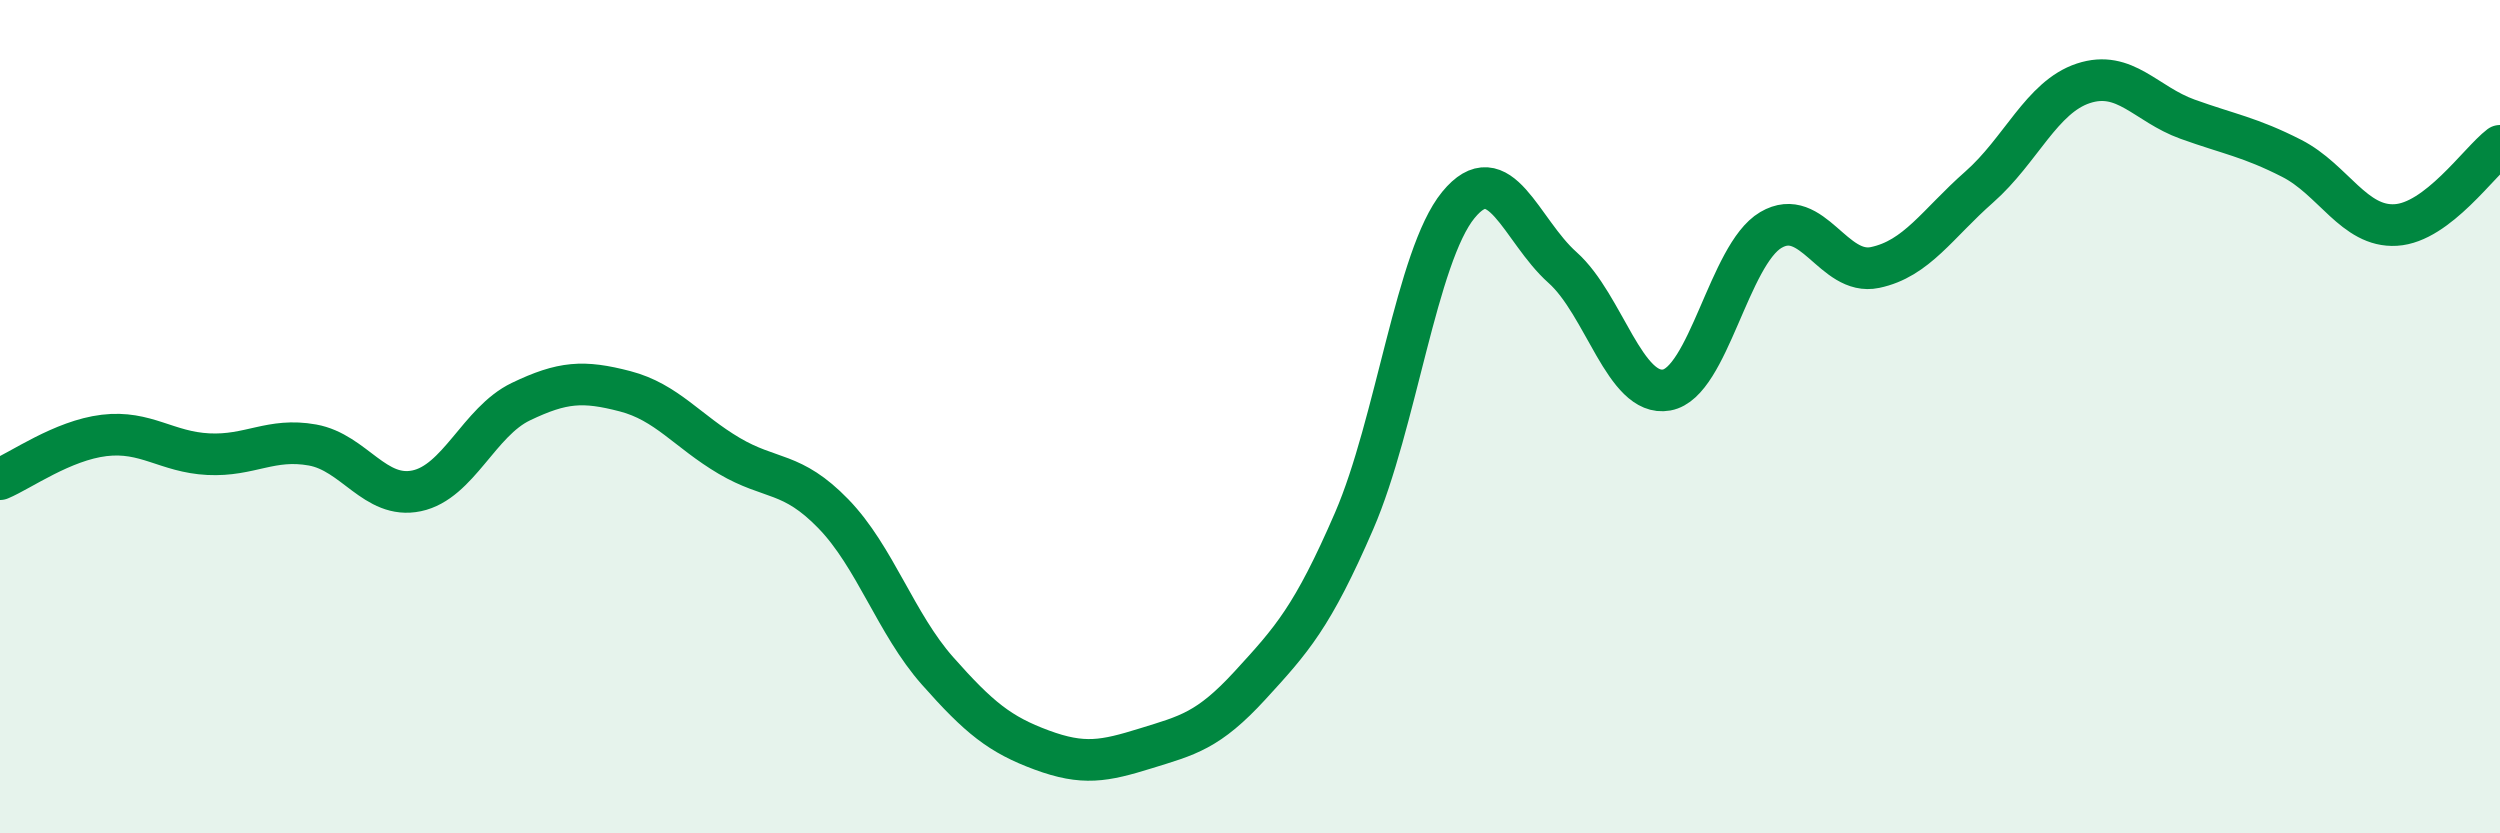
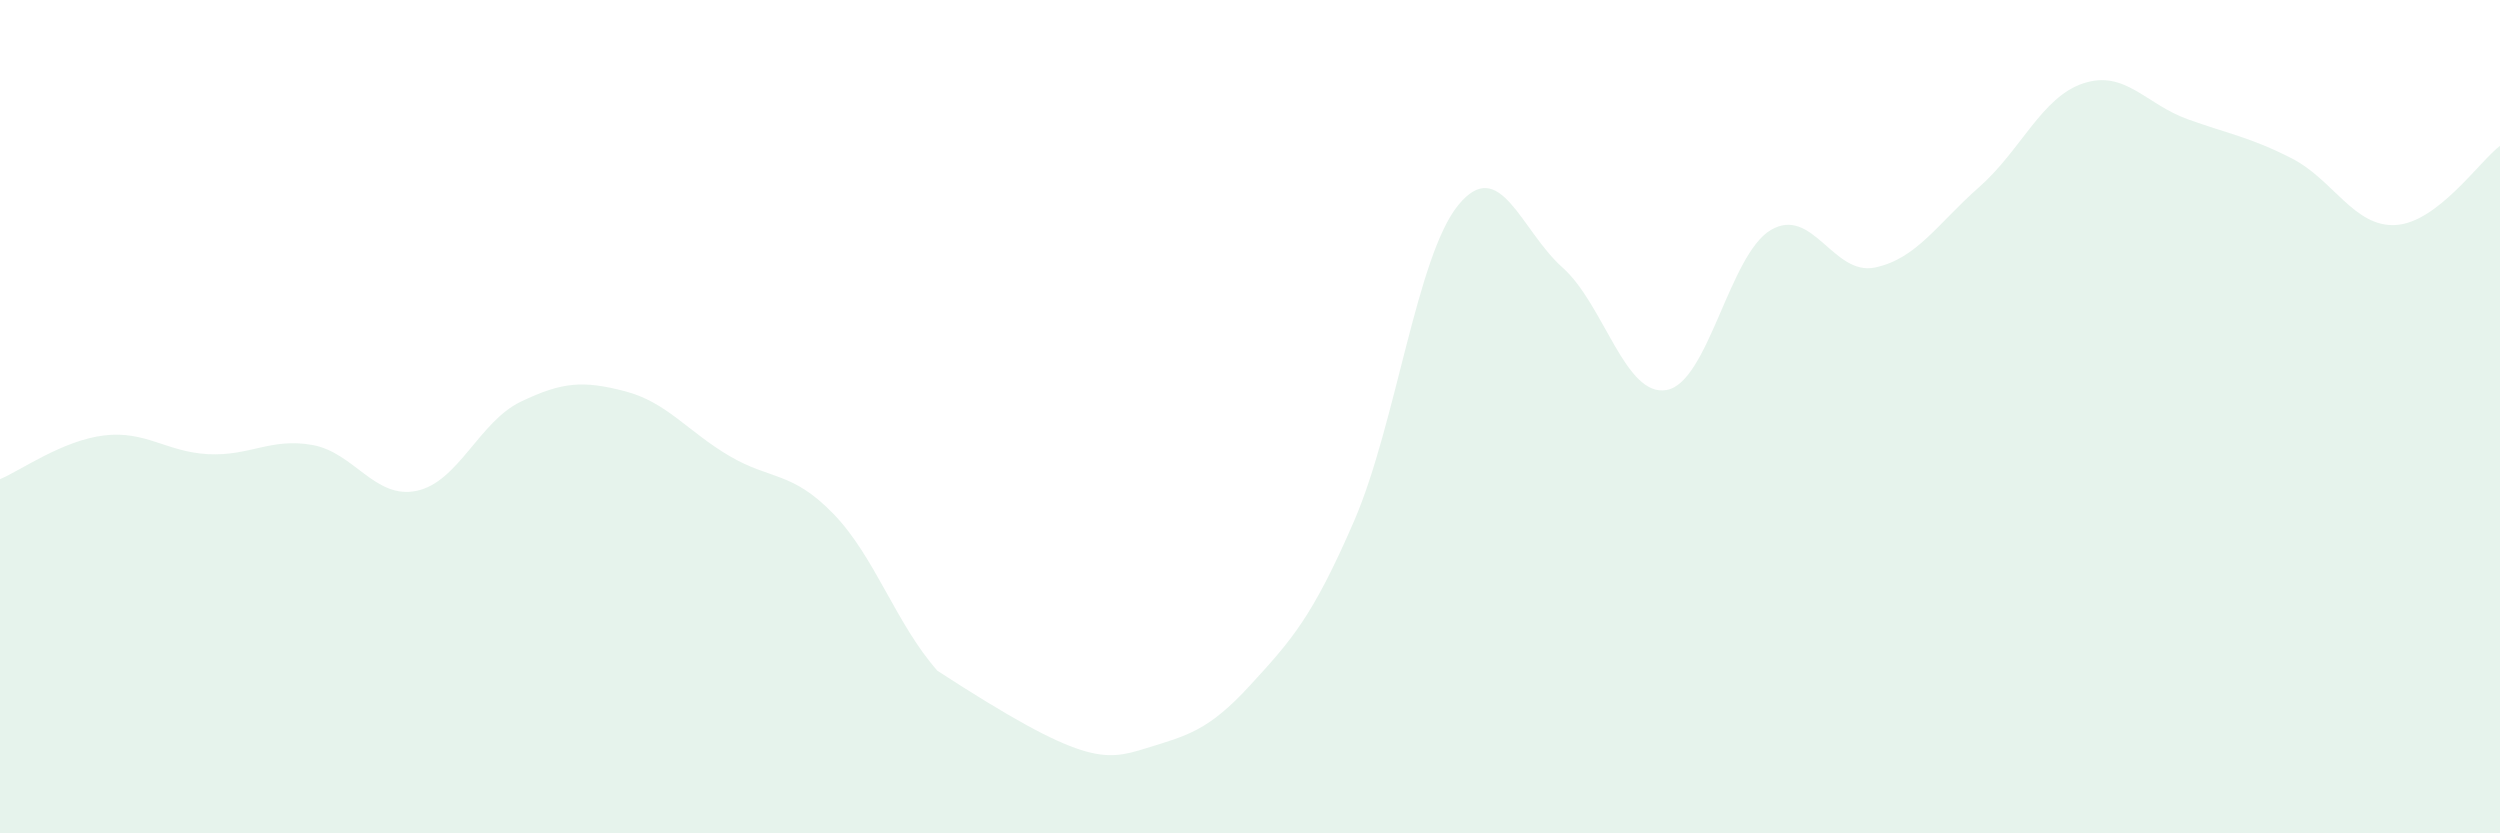
<svg xmlns="http://www.w3.org/2000/svg" width="60" height="20" viewBox="0 0 60 20">
-   <path d="M 0,11.5 C 0.5,11.29 1.5,10.57 2.5,10.45 C 3.5,10.33 4,10.85 5,10.9 C 6,10.95 6.5,10.5 7.5,10.68 C 8.5,10.86 9,11.99 10,11.78 C 11,11.57 11.5,10.12 12.5,9.64 C 13.5,9.16 14,9.13 15,9.39 C 16,9.65 16.5,10.35 17.5,10.94 C 18.5,11.53 19,11.3 20,12.33 C 21,13.36 21.5,14.97 22.5,16.1 C 23.5,17.23 24,17.63 25,18 C 26,18.37 26.5,18.27 27.5,17.96 C 28.5,17.65 29,17.54 30,16.45 C 31,15.36 31.5,14.81 32.5,12.5 C 33.5,10.19 34,6.14 35,4.92 C 36,3.7 36.5,5.53 37.5,6.42 C 38.5,7.31 39,9.54 40,9.36 C 41,9.18 41.5,6.11 42.5,5.52 C 43.5,4.93 44,6.63 45,6.42 C 46,6.21 46.5,5.37 47.5,4.49 C 48.5,3.61 49,2.33 50,2 C 51,1.67 51.5,2.5 52.5,2.86 C 53.5,3.22 54,3.29 55,3.8 C 56,4.31 56.5,5.46 57.5,5.4 C 58.5,5.34 59.5,3.88 60,3.5L60 20L0 20Z" fill="#008740" opacity="0.1" stroke-linecap="round" stroke-linejoin="round" />
-   <path d="M 0,11.5 C 0.5,11.29 1.5,10.57 2.5,10.45 C 3.5,10.33 4,10.85 5,10.9 C 6,10.95 6.5,10.5 7.5,10.68 C 8.5,10.86 9,11.99 10,11.78 C 11,11.57 11.5,10.12 12.5,9.64 C 13.5,9.16 14,9.13 15,9.39 C 16,9.65 16.5,10.35 17.5,10.94 C 18.5,11.53 19,11.3 20,12.33 C 21,13.36 21.5,14.97 22.5,16.1 C 23.5,17.23 24,17.63 25,18 C 26,18.37 26.5,18.27 27.5,17.96 C 28.5,17.65 29,17.54 30,16.45 C 31,15.36 31.5,14.81 32.5,12.5 C 33.5,10.19 34,6.14 35,4.92 C 36,3.7 36.5,5.53 37.5,6.42 C 38.5,7.31 39,9.54 40,9.36 C 41,9.18 41.5,6.11 42.5,5.52 C 43.5,4.93 44,6.63 45,6.42 C 46,6.21 46.5,5.37 47.5,4.49 C 48.5,3.61 49,2.33 50,2 C 51,1.67 51.5,2.5 52.5,2.86 C 53.5,3.22 54,3.29 55,3.8 C 56,4.31 56.5,5.46 57.5,5.4 C 58.5,5.34 59.5,3.88 60,3.5" stroke="#008740" stroke-width="1" fill="none" stroke-linecap="round" stroke-linejoin="round" />
+   <path d="M 0,11.5 C 0.5,11.29 1.5,10.57 2.5,10.45 C 3.5,10.33 4,10.85 5,10.9 C 6,10.95 6.5,10.5 7.5,10.68 C 8.5,10.86 9,11.99 10,11.78 C 11,11.57 11.5,10.12 12.5,9.64 C 13.5,9.16 14,9.13 15,9.39 C 16,9.65 16.5,10.35 17.5,10.94 C 18.5,11.53 19,11.3 20,12.33 C 21,13.36 21.5,14.97 22.5,16.1 C 26,18.37 26.5,18.27 27.5,17.96 C 28.5,17.65 29,17.54 30,16.45 C 31,15.36 31.5,14.81 32.5,12.5 C 33.5,10.19 34,6.14 35,4.92 C 36,3.7 36.5,5.53 37.5,6.42 C 38.5,7.31 39,9.54 40,9.36 C 41,9.18 41.5,6.11 42.5,5.52 C 43.5,4.93 44,6.63 45,6.42 C 46,6.21 46.5,5.37 47.5,4.49 C 48.5,3.61 49,2.33 50,2 C 51,1.67 51.5,2.5 52.5,2.86 C 53.5,3.22 54,3.29 55,3.8 C 56,4.31 56.5,5.46 57.5,5.4 C 58.5,5.34 59.5,3.88 60,3.5L60 20L0 20Z" fill="#008740" opacity="0.1" stroke-linecap="round" stroke-linejoin="round" />
</svg>